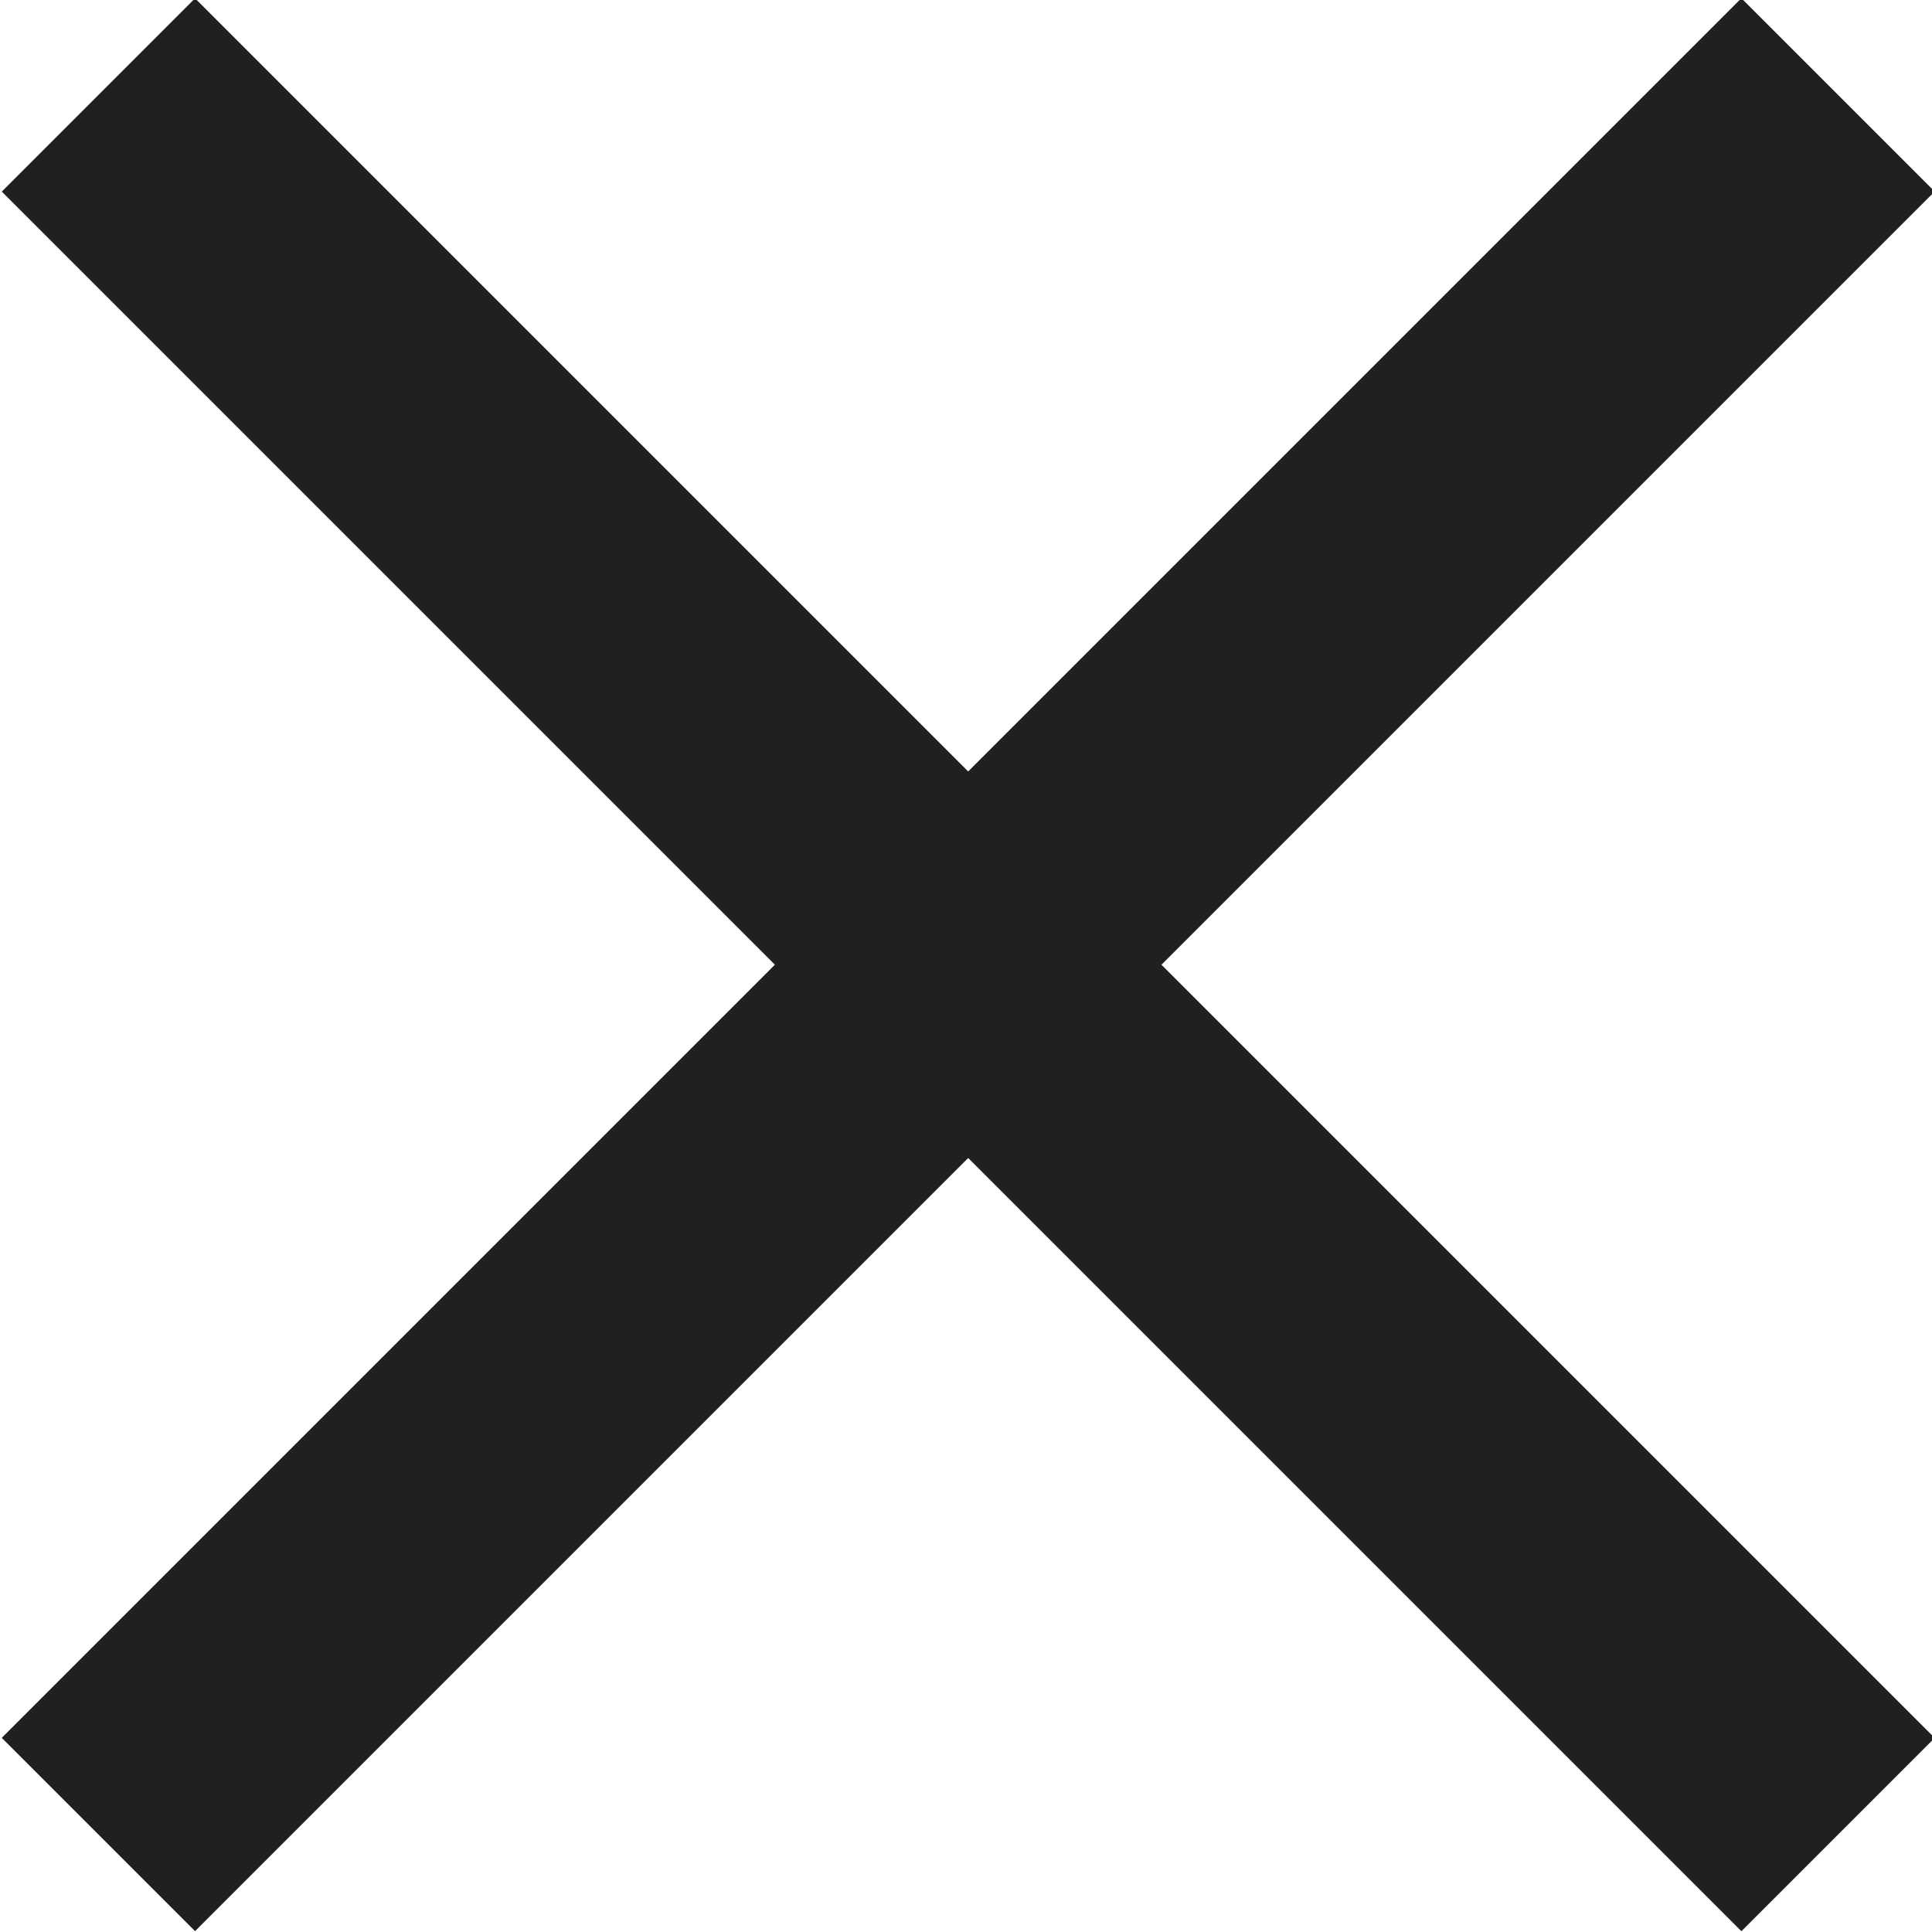
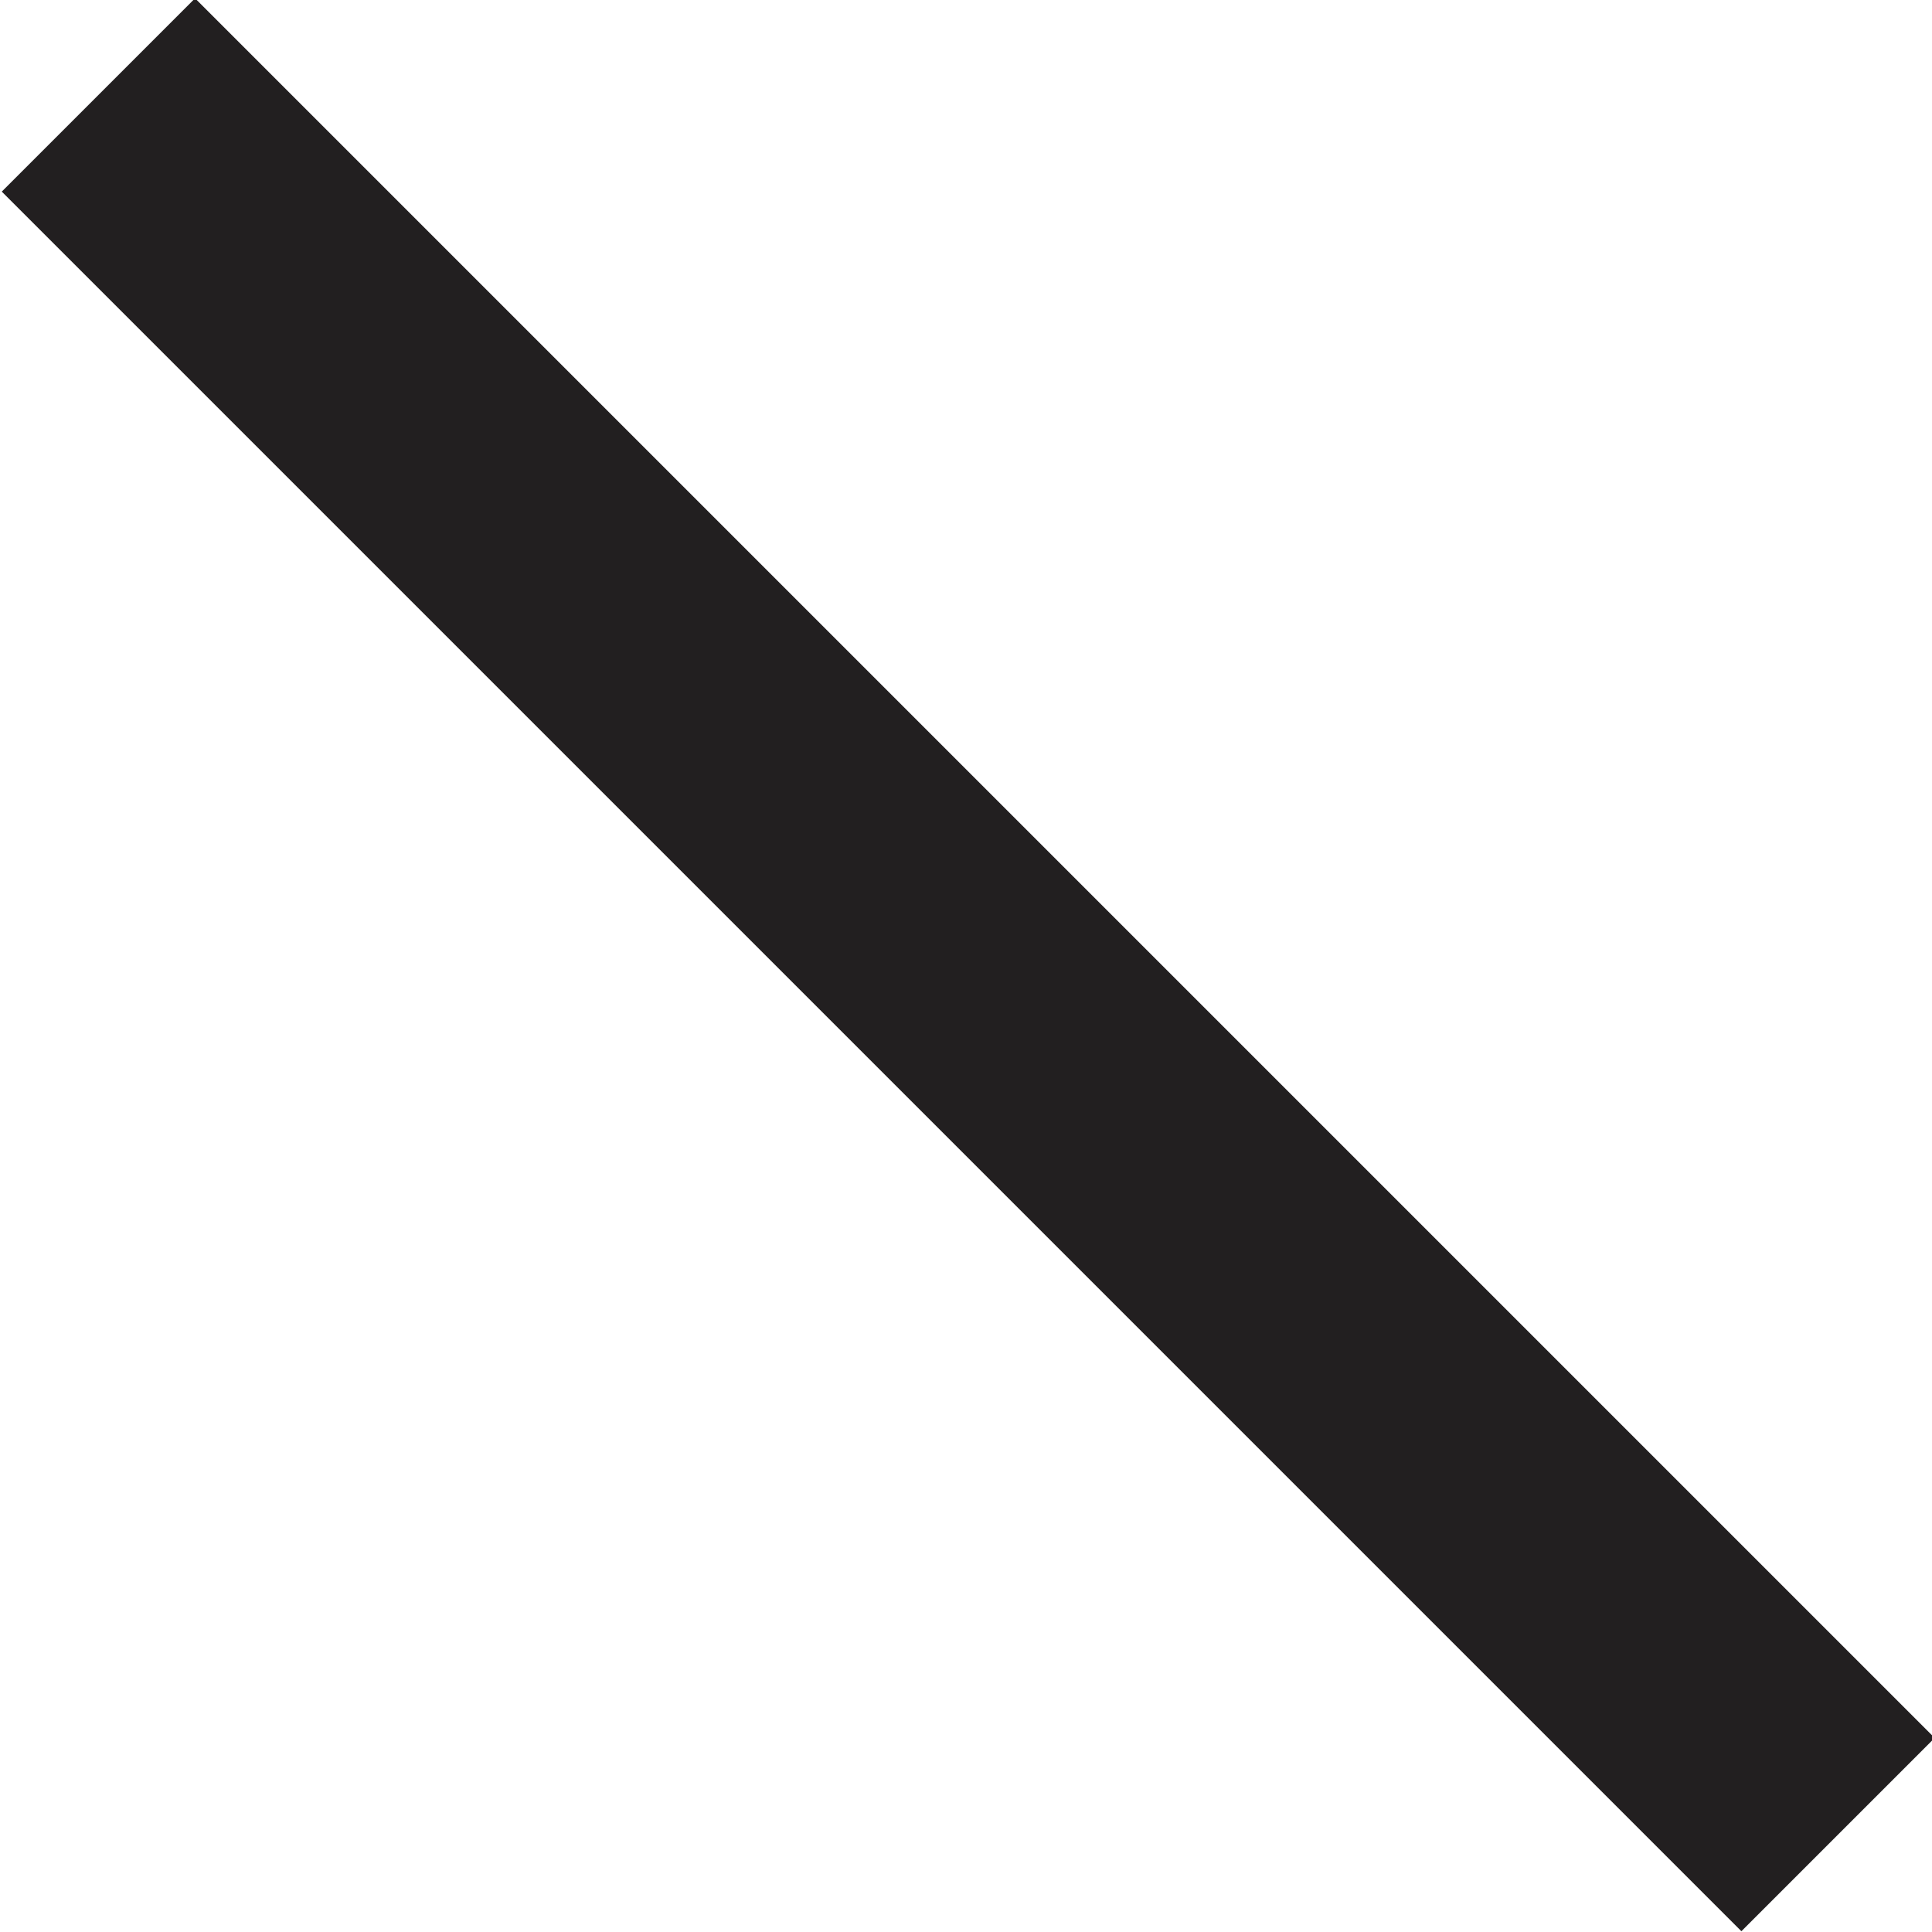
<svg xmlns="http://www.w3.org/2000/svg" version="1.1" id="Calque_1" x="0px" y="0px" viewBox="0 0 21.2 21.2" style="enable-background:new 0 0 21.2 21.2;" xml:space="preserve">
  <style type="text/css">
	.st0{fill:#221F20;}
</style>
  <g id="Groupe_206" transform="translate(-3.065 2.106)">
    <g id="Groupe_2">
      <rect id="Rectangle_3" x="12.2" y="-5" transform="matrix(0.707 -0.707 0.707 0.707 -2.006 12.157)" class="st0" width="3" height="27" />
-       <rect id="Rectangle_4" x="0.2" y="7" transform="matrix(0.707 -0.707 0.707 0.707 -2.006 12.156)" class="st0" width="27" height="3" />
    </g>
  </g>
</svg>